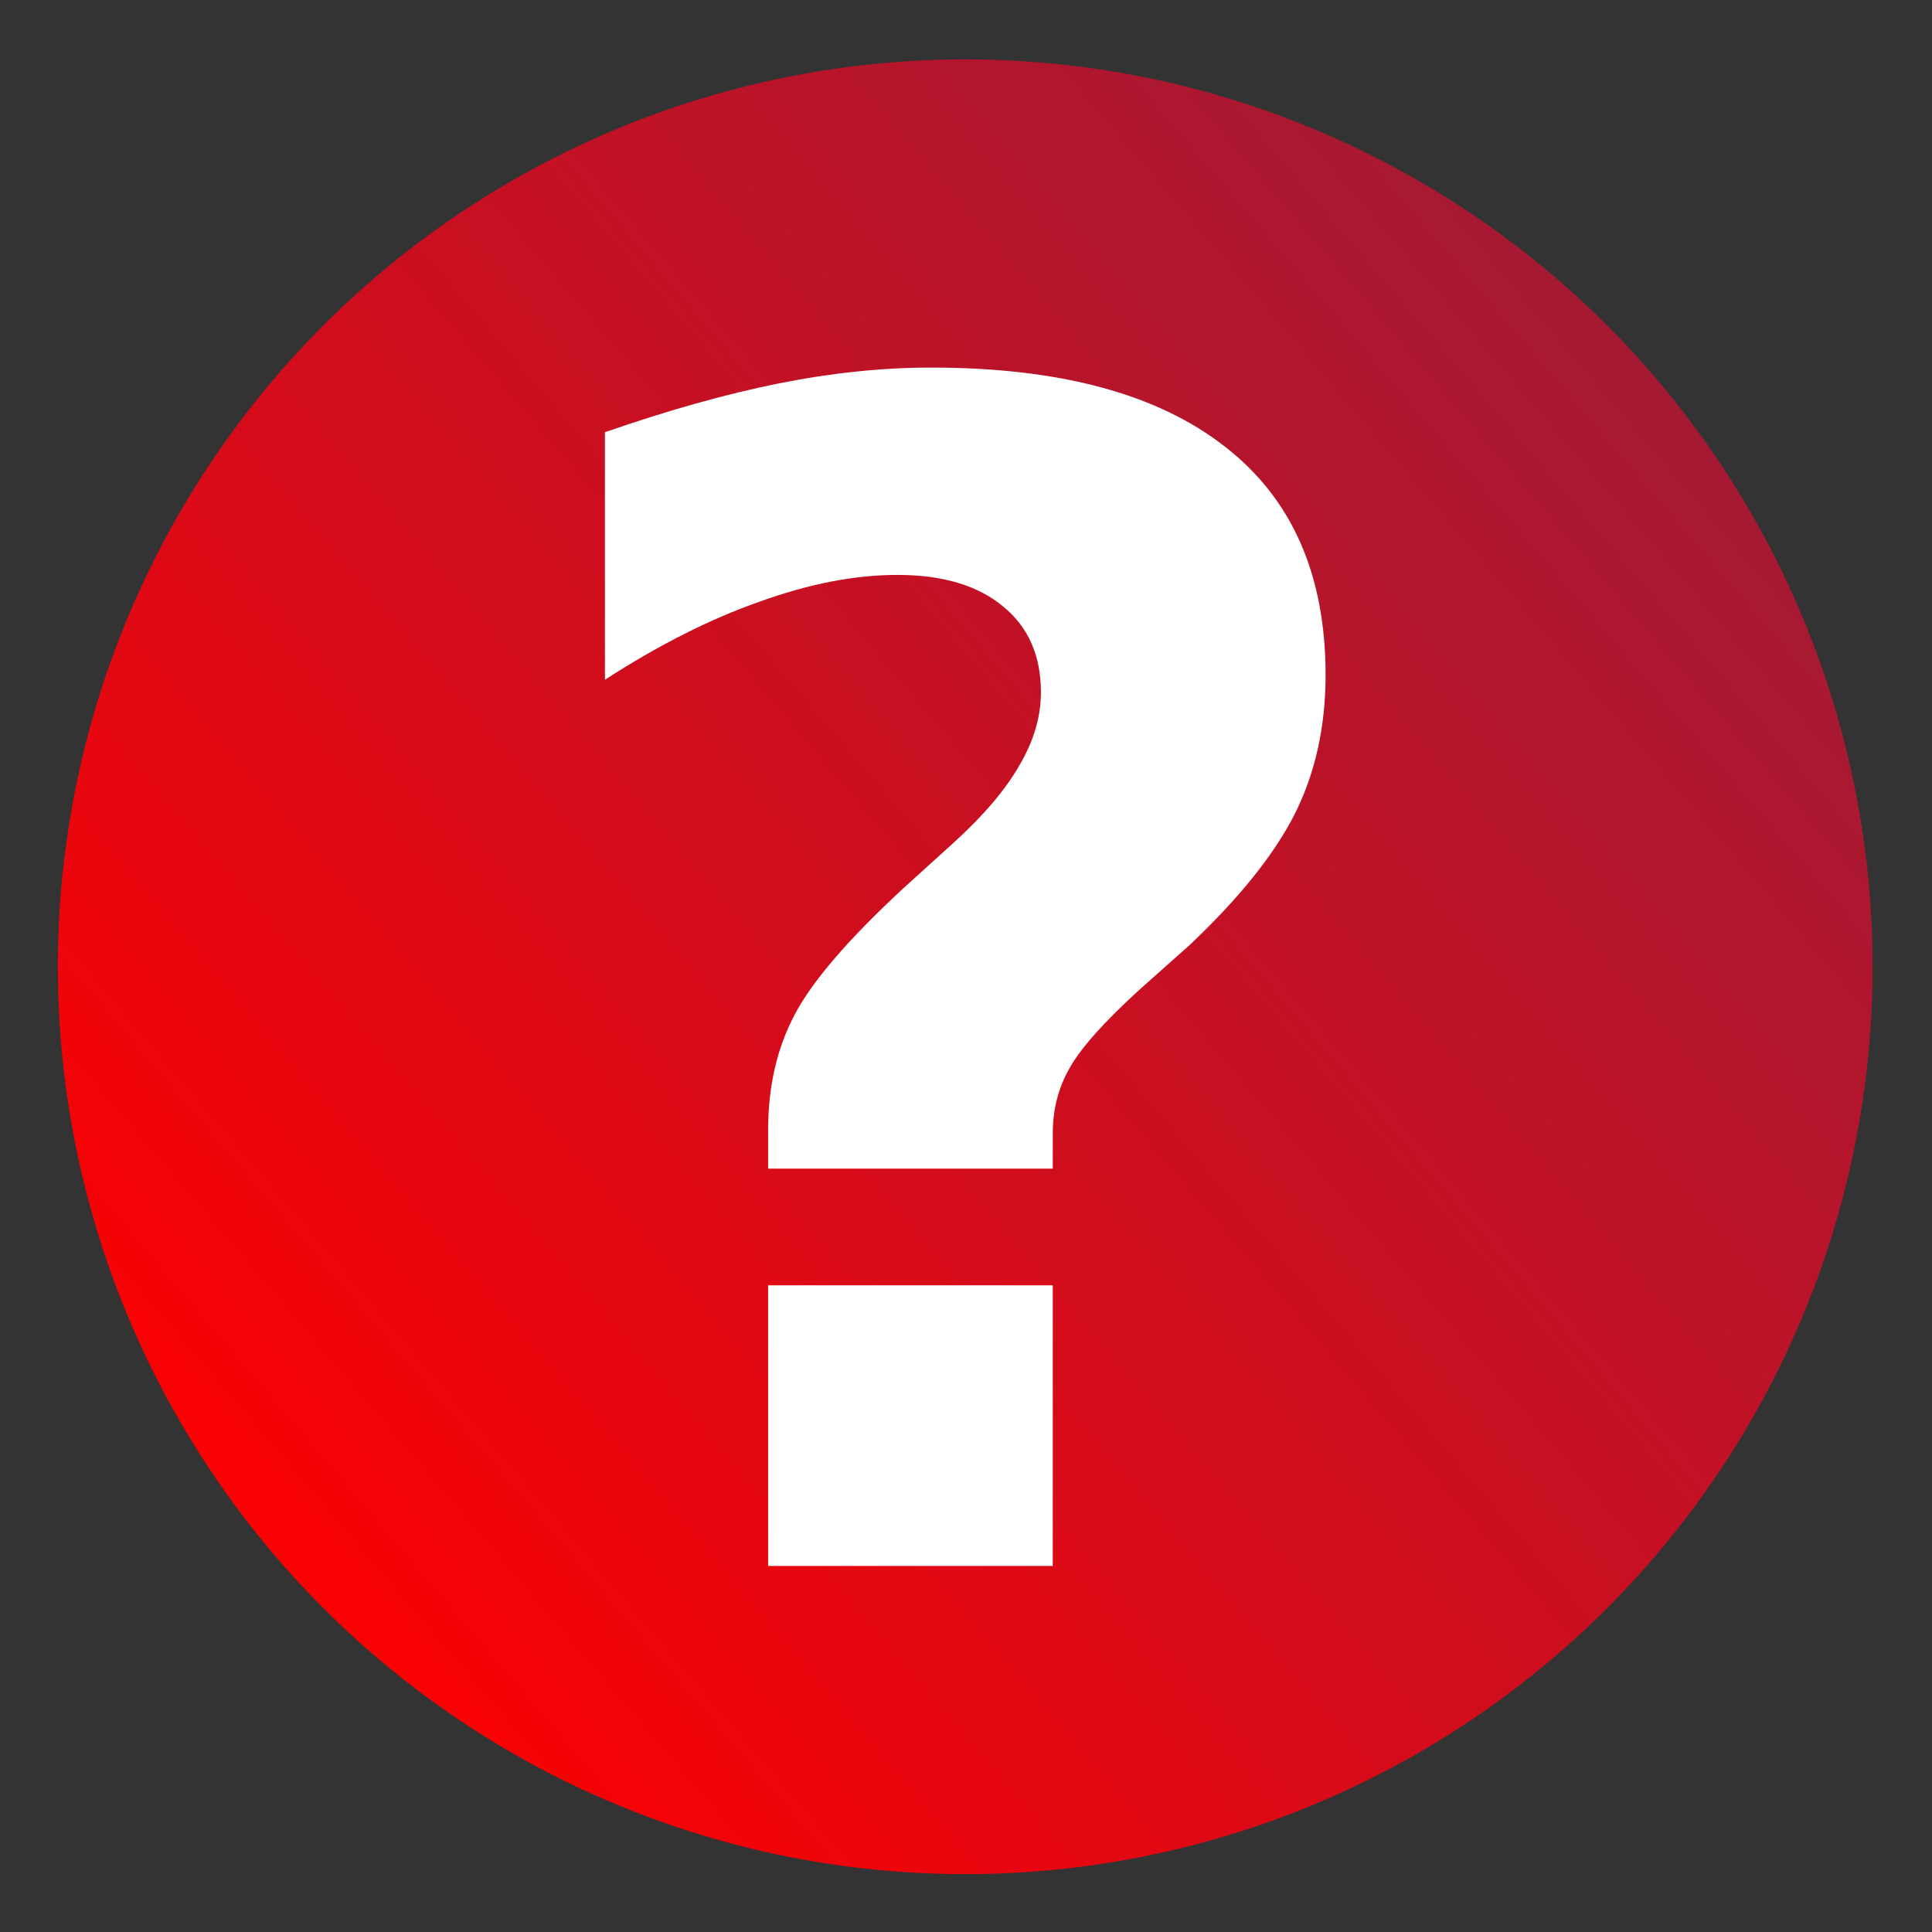
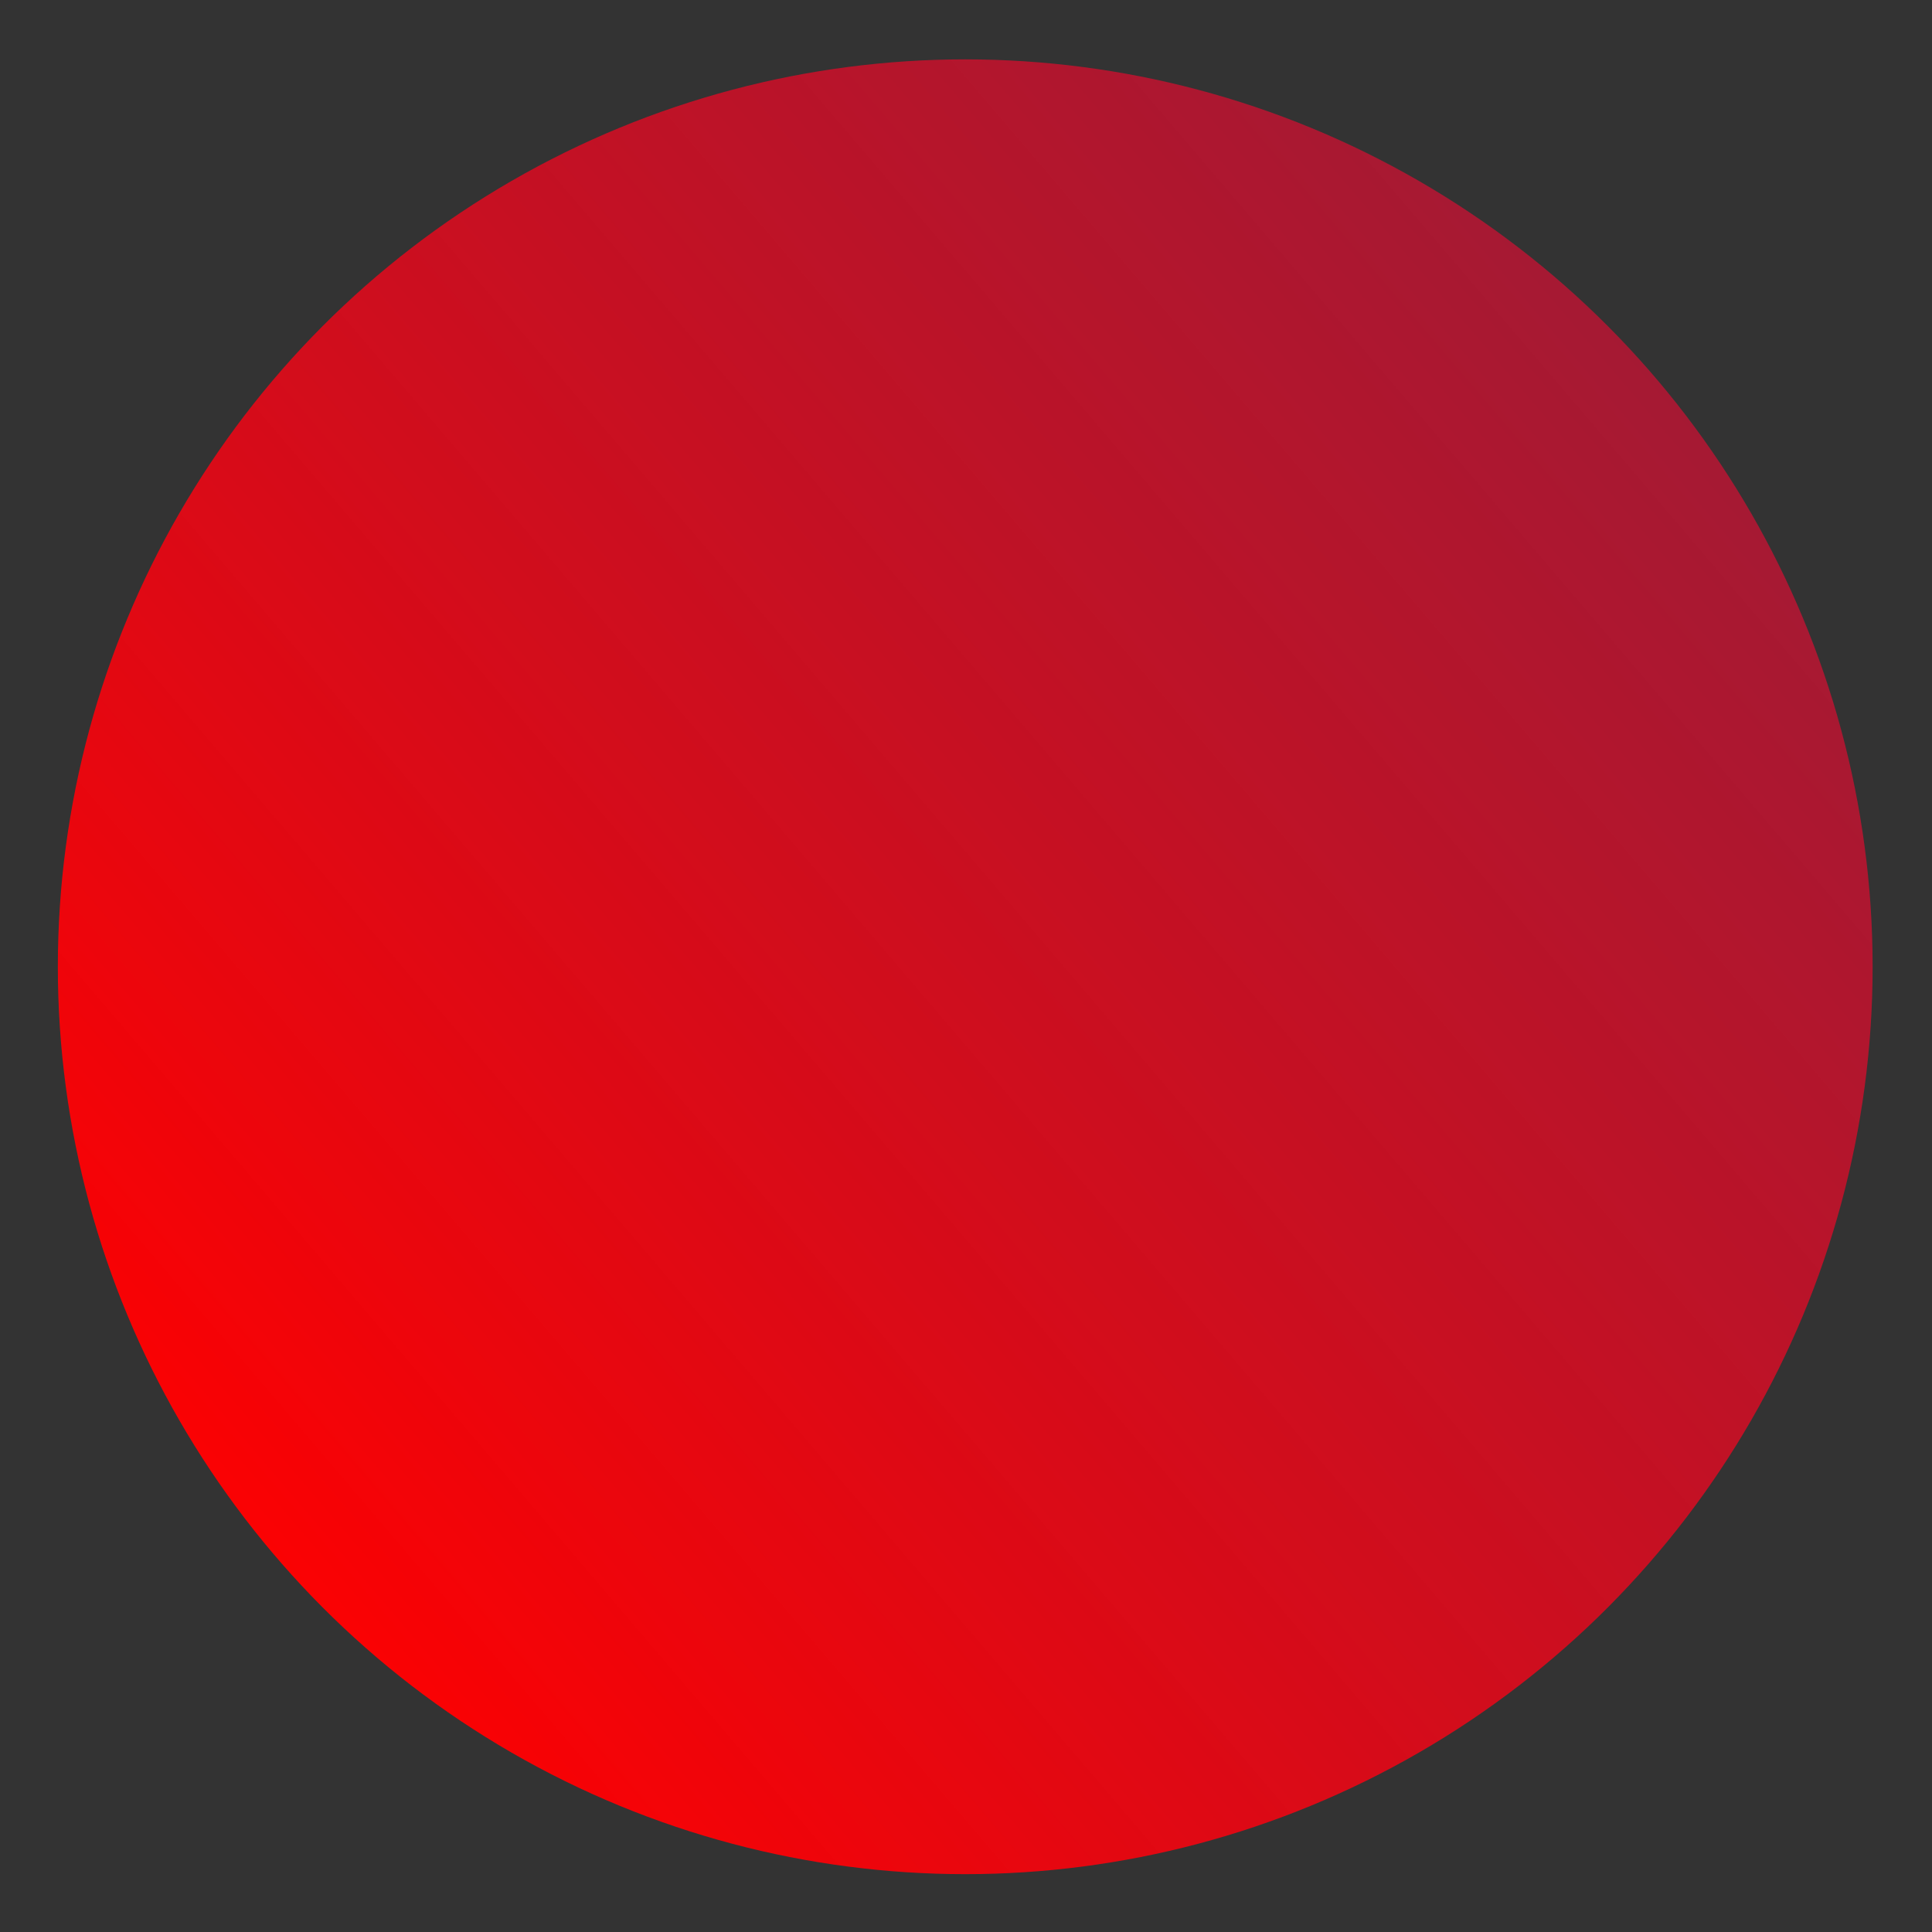
<svg xmlns="http://www.w3.org/2000/svg" xmlns:ns1="http://www.inkscape.org/namespaces/inkscape" xmlns:ns2="http://sodipodi.sourceforge.net/DTD/sodipodi-0.dtd" xmlns:xlink="http://www.w3.org/1999/xlink" width="101mm" height="101mm" viewBox="0 0 101 101" version="1.1" id="svg8" ns1:version="0.92.4 (5da689c313, 2019-01-14)" ns2:docname="enquiry.svg">
  <rect x="0" y="0" width="101" height="101" fill="#333333" stroke="none" />
  <defs id="defs2">
    <linearGradient ns1:collect="always" id="linearGradient836">
      <stop style="stop-color:#ff0000;stop-opacity:1" offset="0" id="stop832" />
      <stop style="stop-color:#d0103a;stop-opacity:0.665" offset="1" id="stop834" />
    </linearGradient>
    <linearGradient ns1:collect="always" xlink:href="#linearGradient836" id="linearGradient838" x1="58.586" y1="148.266" x2="144.009" y2="75.317" gradientUnits="userSpaceOnUse" gradientTransform="translate(-48.381,131.158)" />
  </defs>
  <ns2:namedview id="base" pagecolor="#ffffff" bordercolor="#666666" borderopacity="1.0" ns1:pageopacity="0.0" ns1:pageshadow="2" ns1:zoom="0.7" ns1:cx="282.47382" ns1:cy="564.03216" ns1:document-units="mm" ns1:current-layer="g847" showgrid="false" ns1:window-width="1920" ns1:window-height="1137" ns1:window-x="1272" ns1:window-y="-8" ns1:window-maximized="1" />
  <g ns1:label="Layer 1" ns1:groupmode="layer" id="layer1" transform="translate(0,-196)">
    <g id="g847">
      <circle r="47.436" cy="246.54" cx="50.46" id="path815" style="opacity:1;fill:url(#linearGradient838);fill-opacity:1;stroke:none;stroke-width:12;stroke-linecap:round;stroke-linejoin:round;stroke-miterlimit:4;stroke-dasharray:none;stroke-dashoffset:0;stroke-opacity:1" />
      <g aria-label="?" style="font-style:normal;font-variant:normal;font-weight:bold;font-stretch:normal;font-size:84.412px;line-height:1.25;font-family:sans-serif;-inkscape-font-specification:'sans-serif, Bold';font-variant-ligatures:normal;font-variant-caps:normal;font-variant-numeric:normal;font-feature-settings:normal;text-align:start;letter-spacing:0px;word-spacing:0px;writing-mode:lr-tb;text-anchor:start;fill:#ffffff;fill-opacity:1;stroke:none;stroke-width:0.44" id="text842" transform="translate(-48.381,131.158)">
-         <path d="M 103.416,125.934 H 88.537 v -2.02 q 0,-3.38 1.36,-5.976 1.36,-2.638 5.729,-6.677 l 2.638,-2.391 q 2.349,-2.143 3.421,-4.039 1.113,-1.896 1.113,-3.792 0,-2.885 -1.978,-4.493 -1.978,-1.649 -5.523,-1.649 -3.339,0 -7.213,1.401 -3.874,1.36 -8.078,4.08 V 87.437 q 4.987,-1.731 9.109,-2.555 4.122,-0.824 7.955,-0.824 10.057,0 15.333,4.122 5.276,4.08 5.276,11.953 0,4.039 -1.607,7.254 -1.607,3.174 -5.482,6.842 l -2.638,2.349 q -2.803,2.555 -3.668,4.122 -0.866,1.525 -0.866,3.38 z m -14.879,6.1 h 14.879 v 14.673 H 88.537 Z" style="font-style:normal;font-variant:normal;font-weight:bold;font-stretch:normal;font-size:84.412px;font-family:sans-serif;-inkscape-font-specification:'sans-serif, Bold';font-variant-ligatures:normal;font-variant-caps:normal;font-variant-numeric:normal;font-feature-settings:normal;text-align:start;writing-mode:lr-tb;text-anchor:start;fill:#ffffff;fill-opacity:1;stroke-width:0.44" id="path849" ns1:connector-curvature="0" />
-       </g>
+         </g>
    </g>
  </g>
</svg>